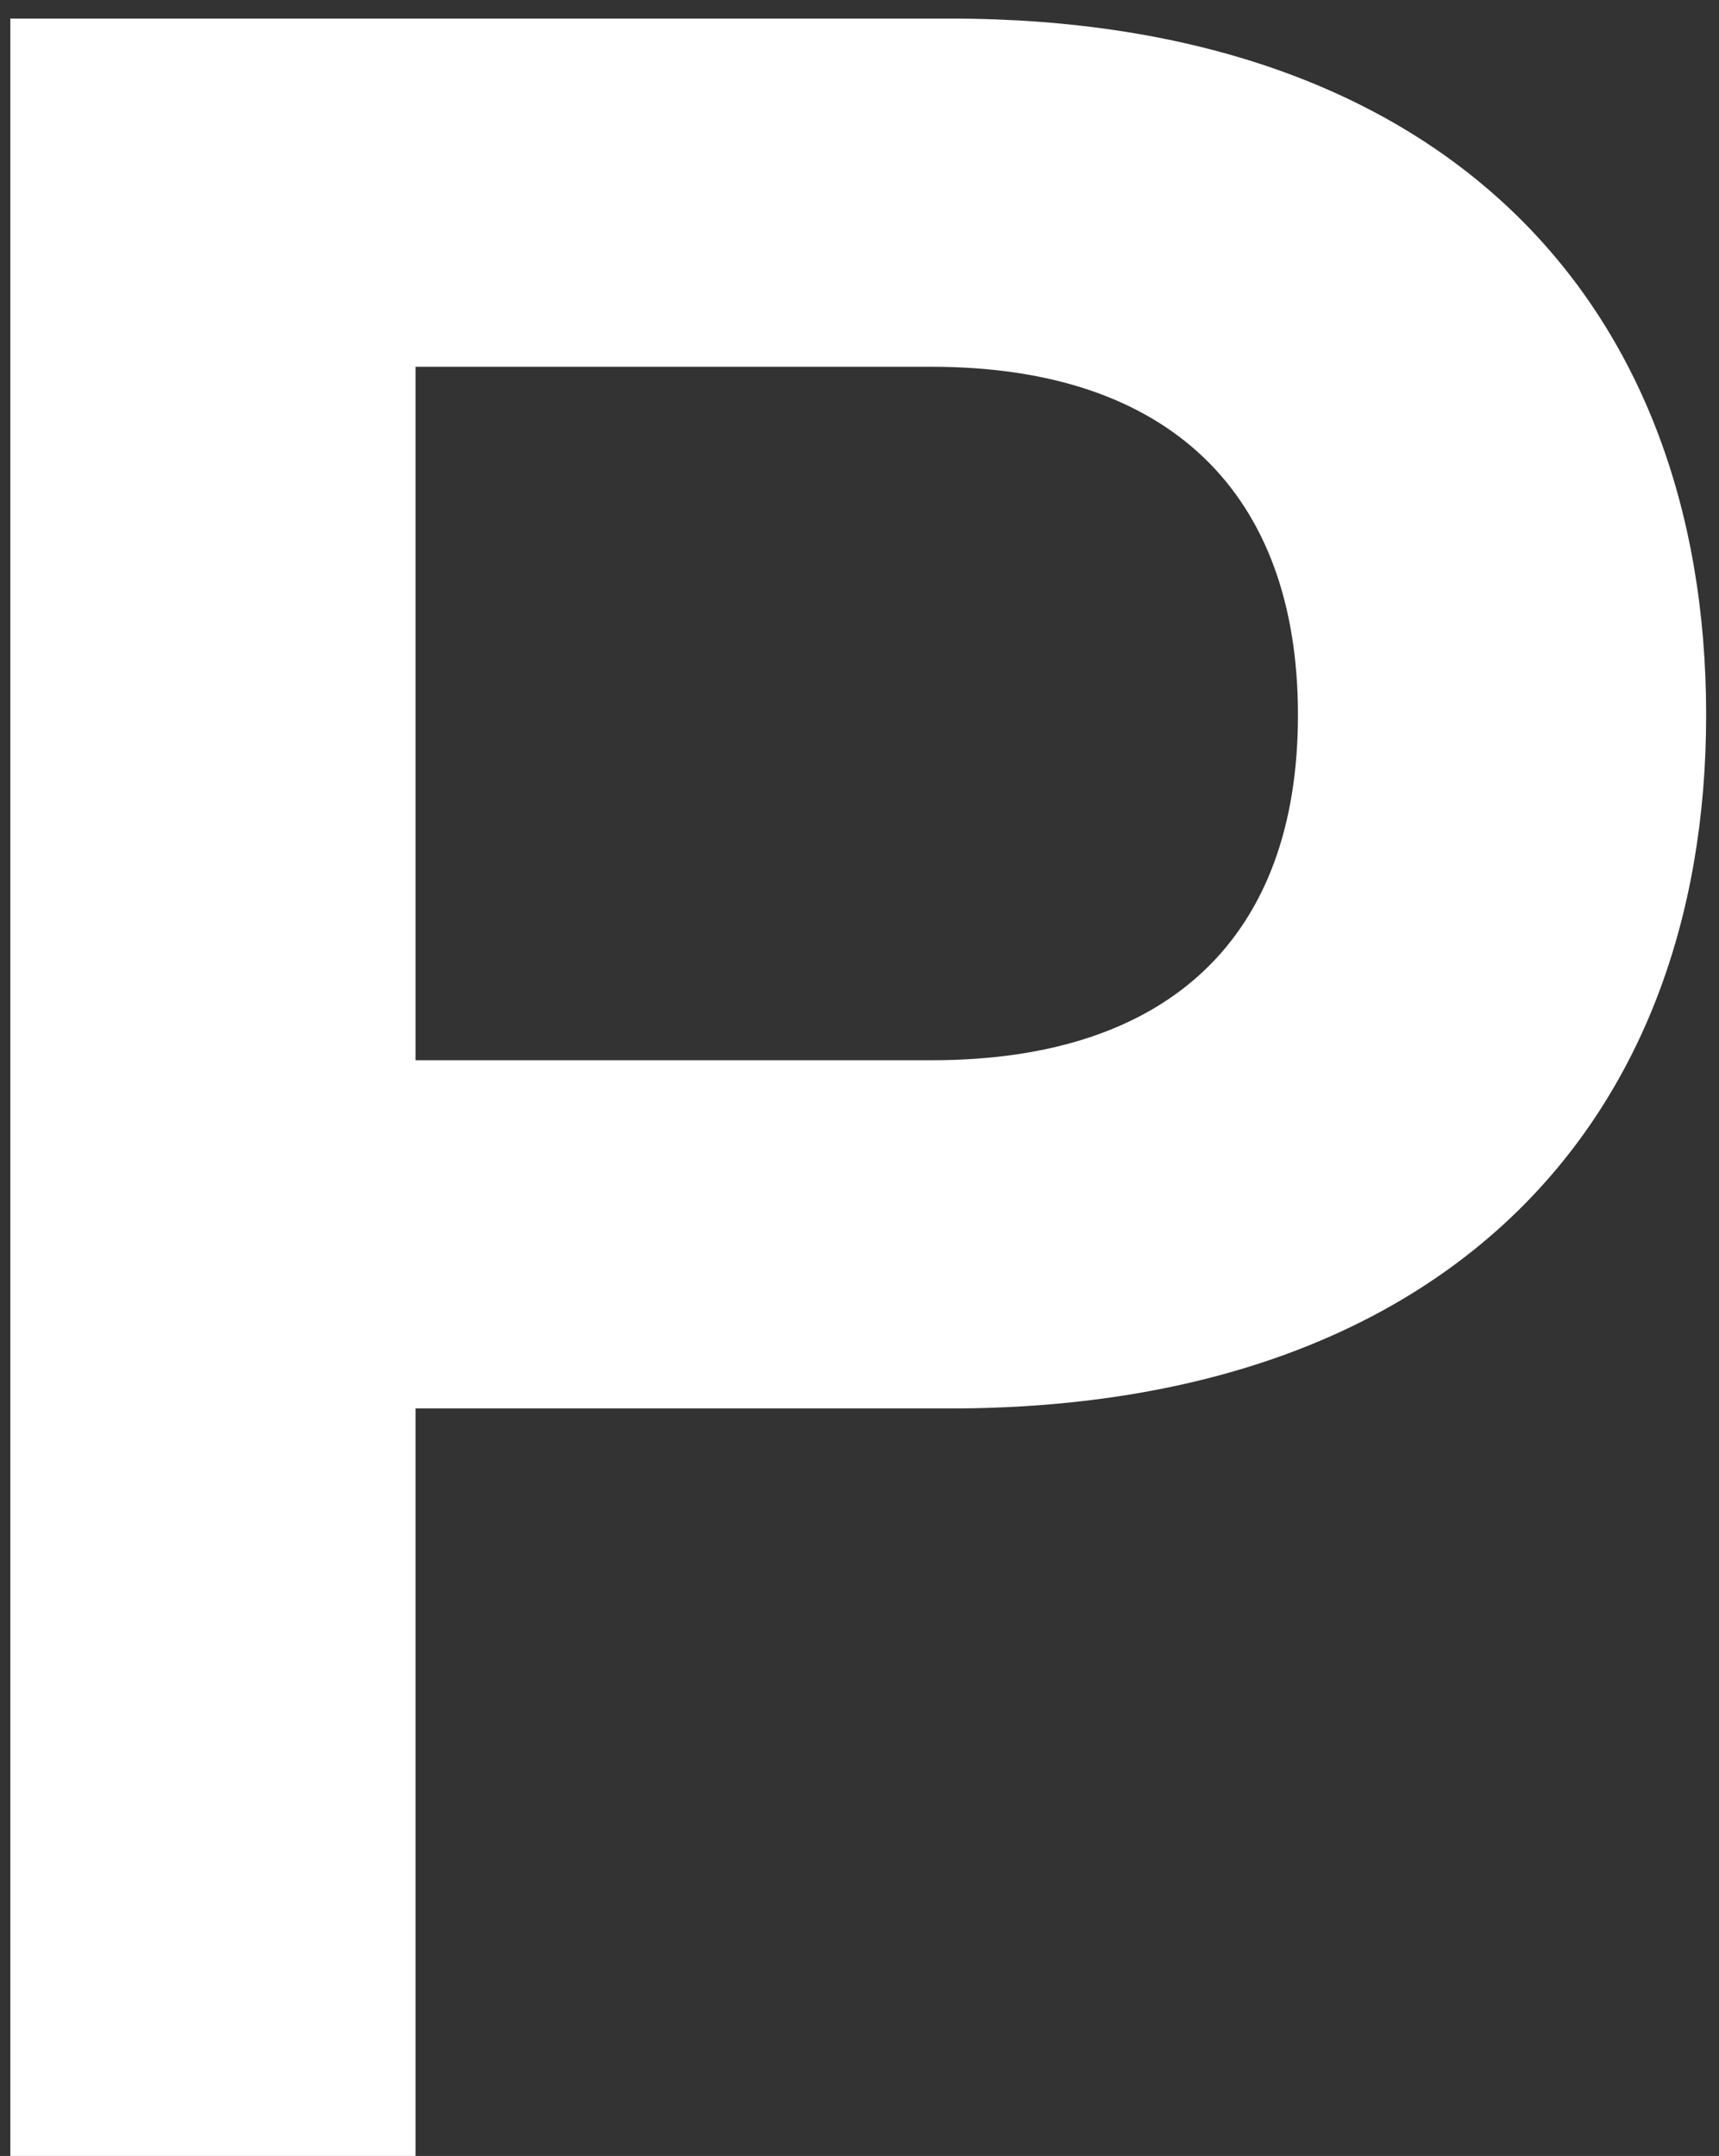
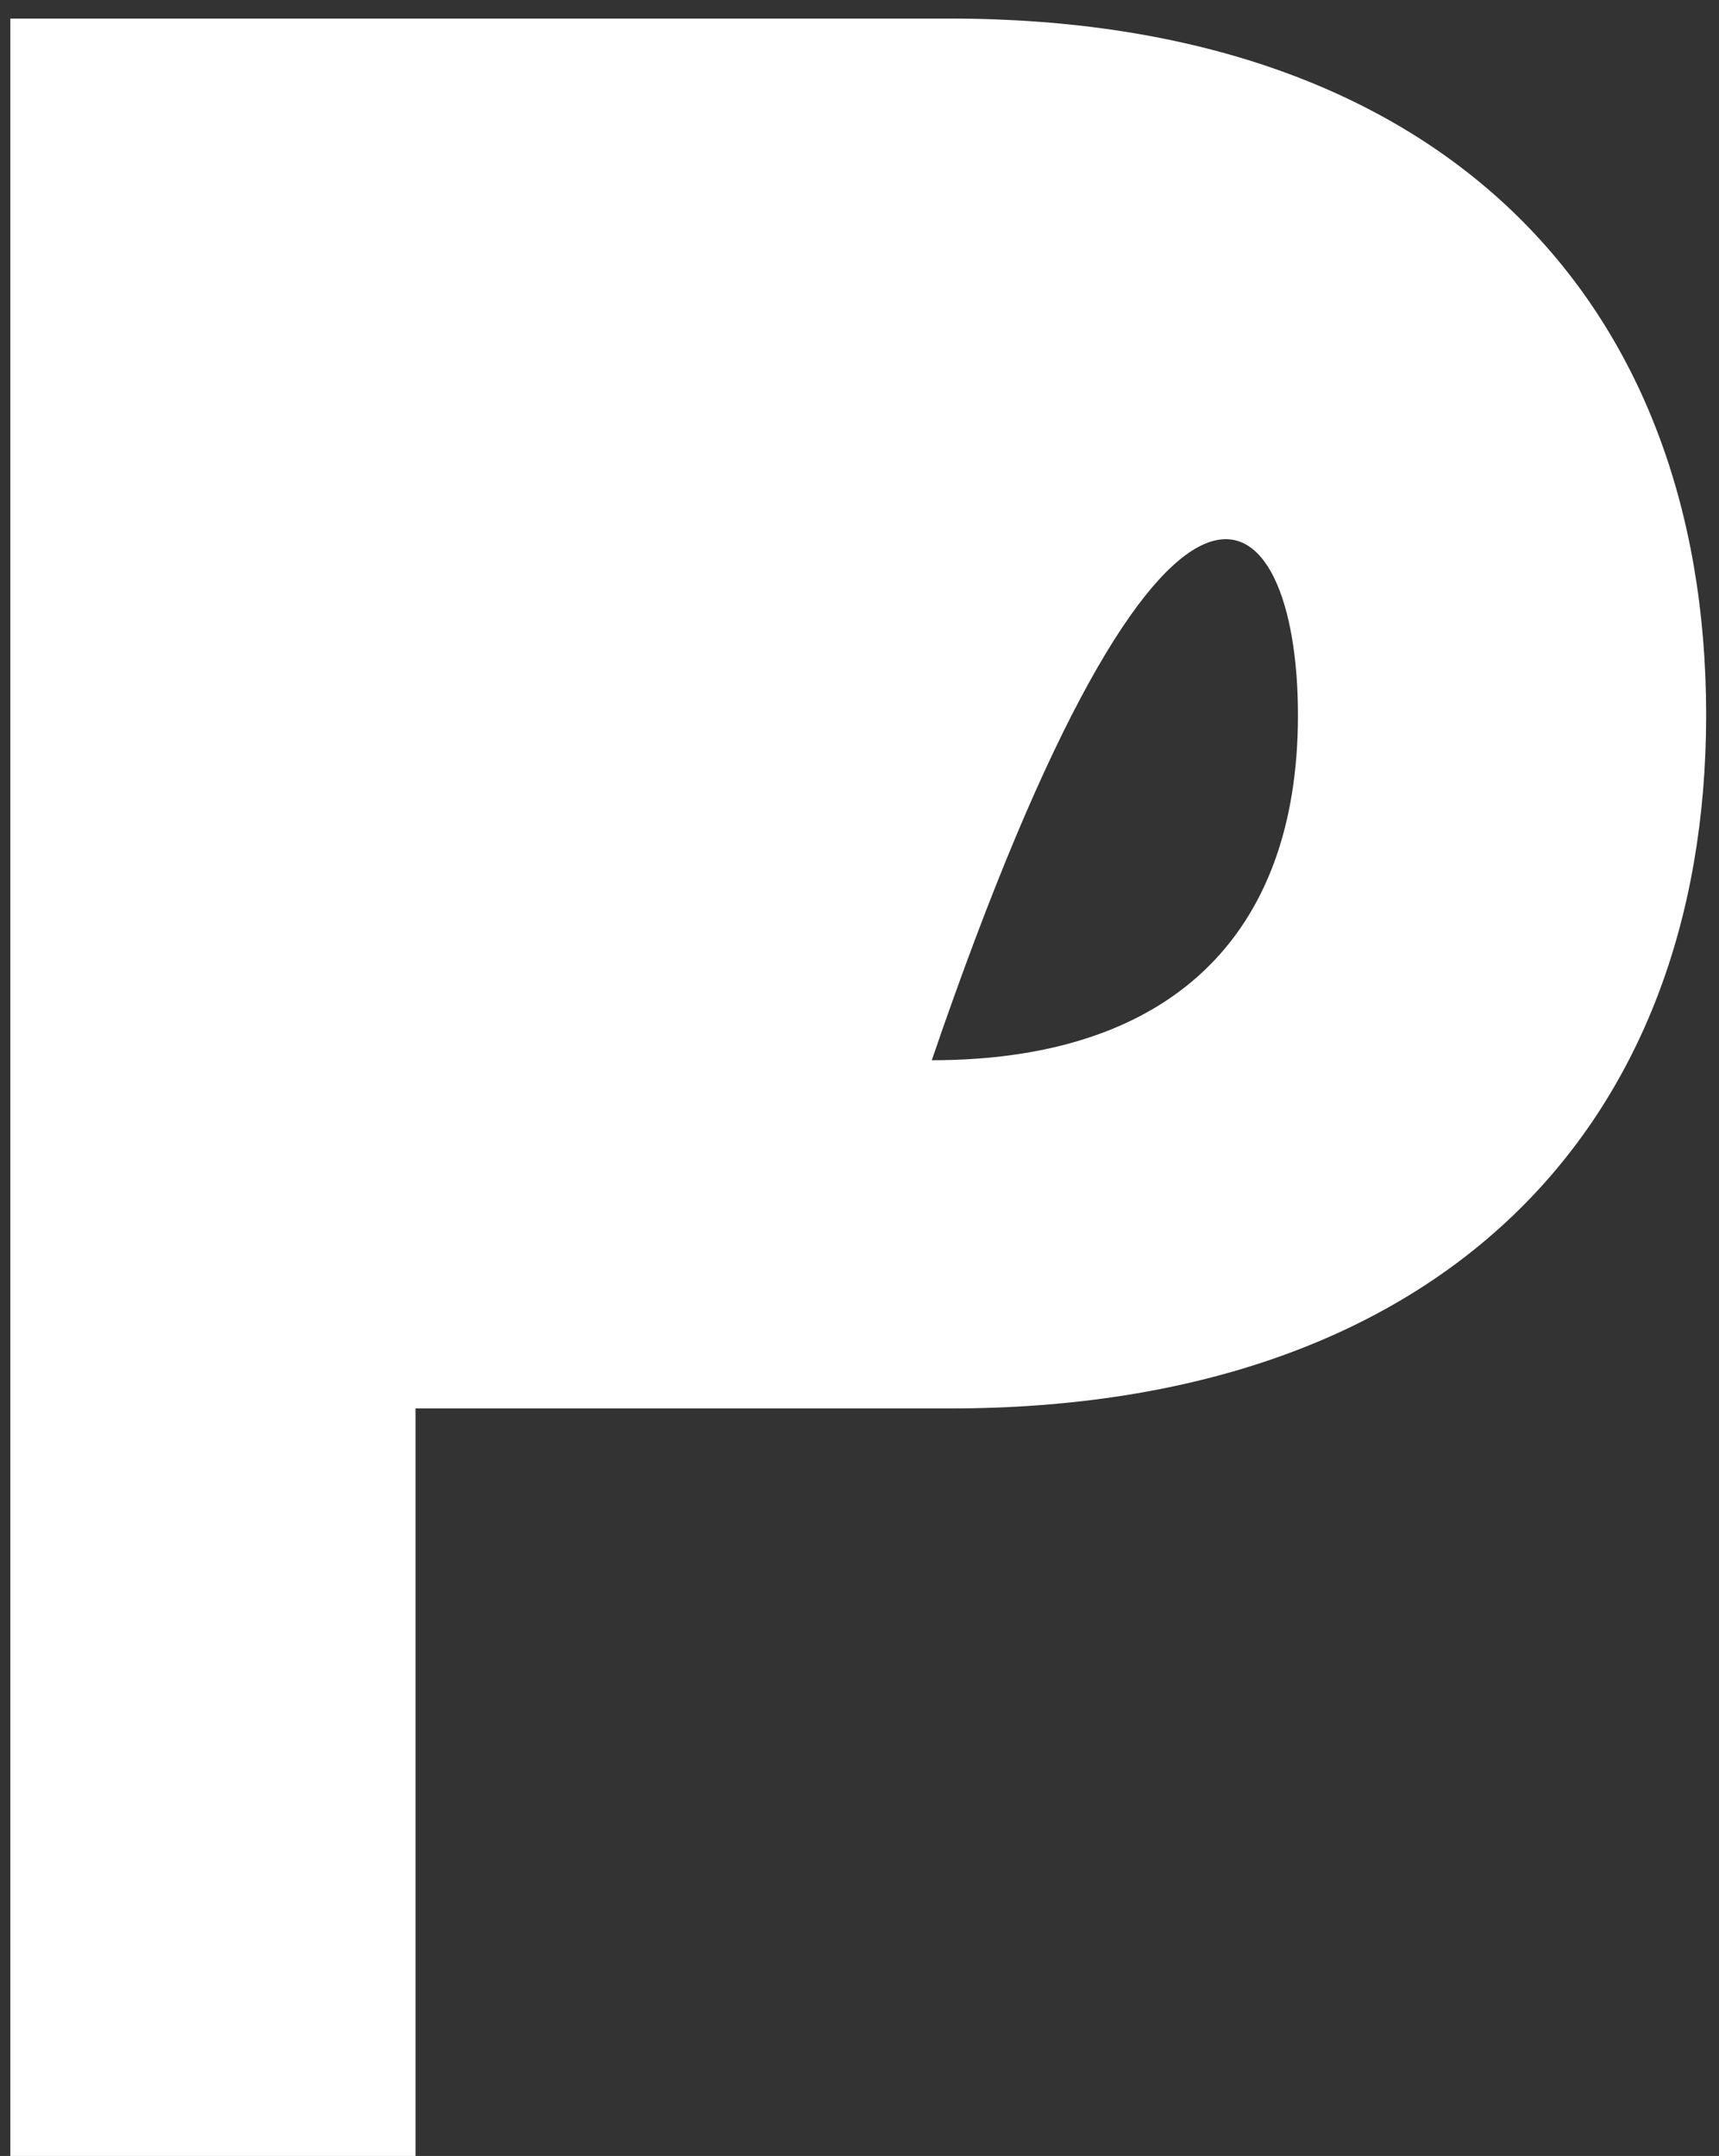
<svg xmlns="http://www.w3.org/2000/svg" width="63" height="79" viewBox="0 0 63 79" fill="#fff">
  <rect x="0" y="0" width="63" height="79" fill="#333333" stroke="none" />
-   <path d="M34.809 0.68H0.379V79H15.229V51.61H34.809C52.849 51.61 62.529 41.27 62.529 26.2C62.529 11.02 52.849 0.68 34.809 0.68ZM34.149 38.85H15.229V13.44H34.149C42.839 13.44 47.569 18.06 47.569 26.2C47.569 34.34 42.839 38.85 34.149 38.85Z" fill="white" />
+   <path d="M34.809 0.68H0.379V79H15.229V51.61H34.809C52.849 51.61 62.529 41.27 62.529 26.2C62.529 11.02 52.849 0.68 34.809 0.68ZM34.149 38.85H15.229H34.149C42.839 13.44 47.569 18.06 47.569 26.2C47.569 34.34 42.839 38.85 34.149 38.85Z" fill="white" />
</svg>